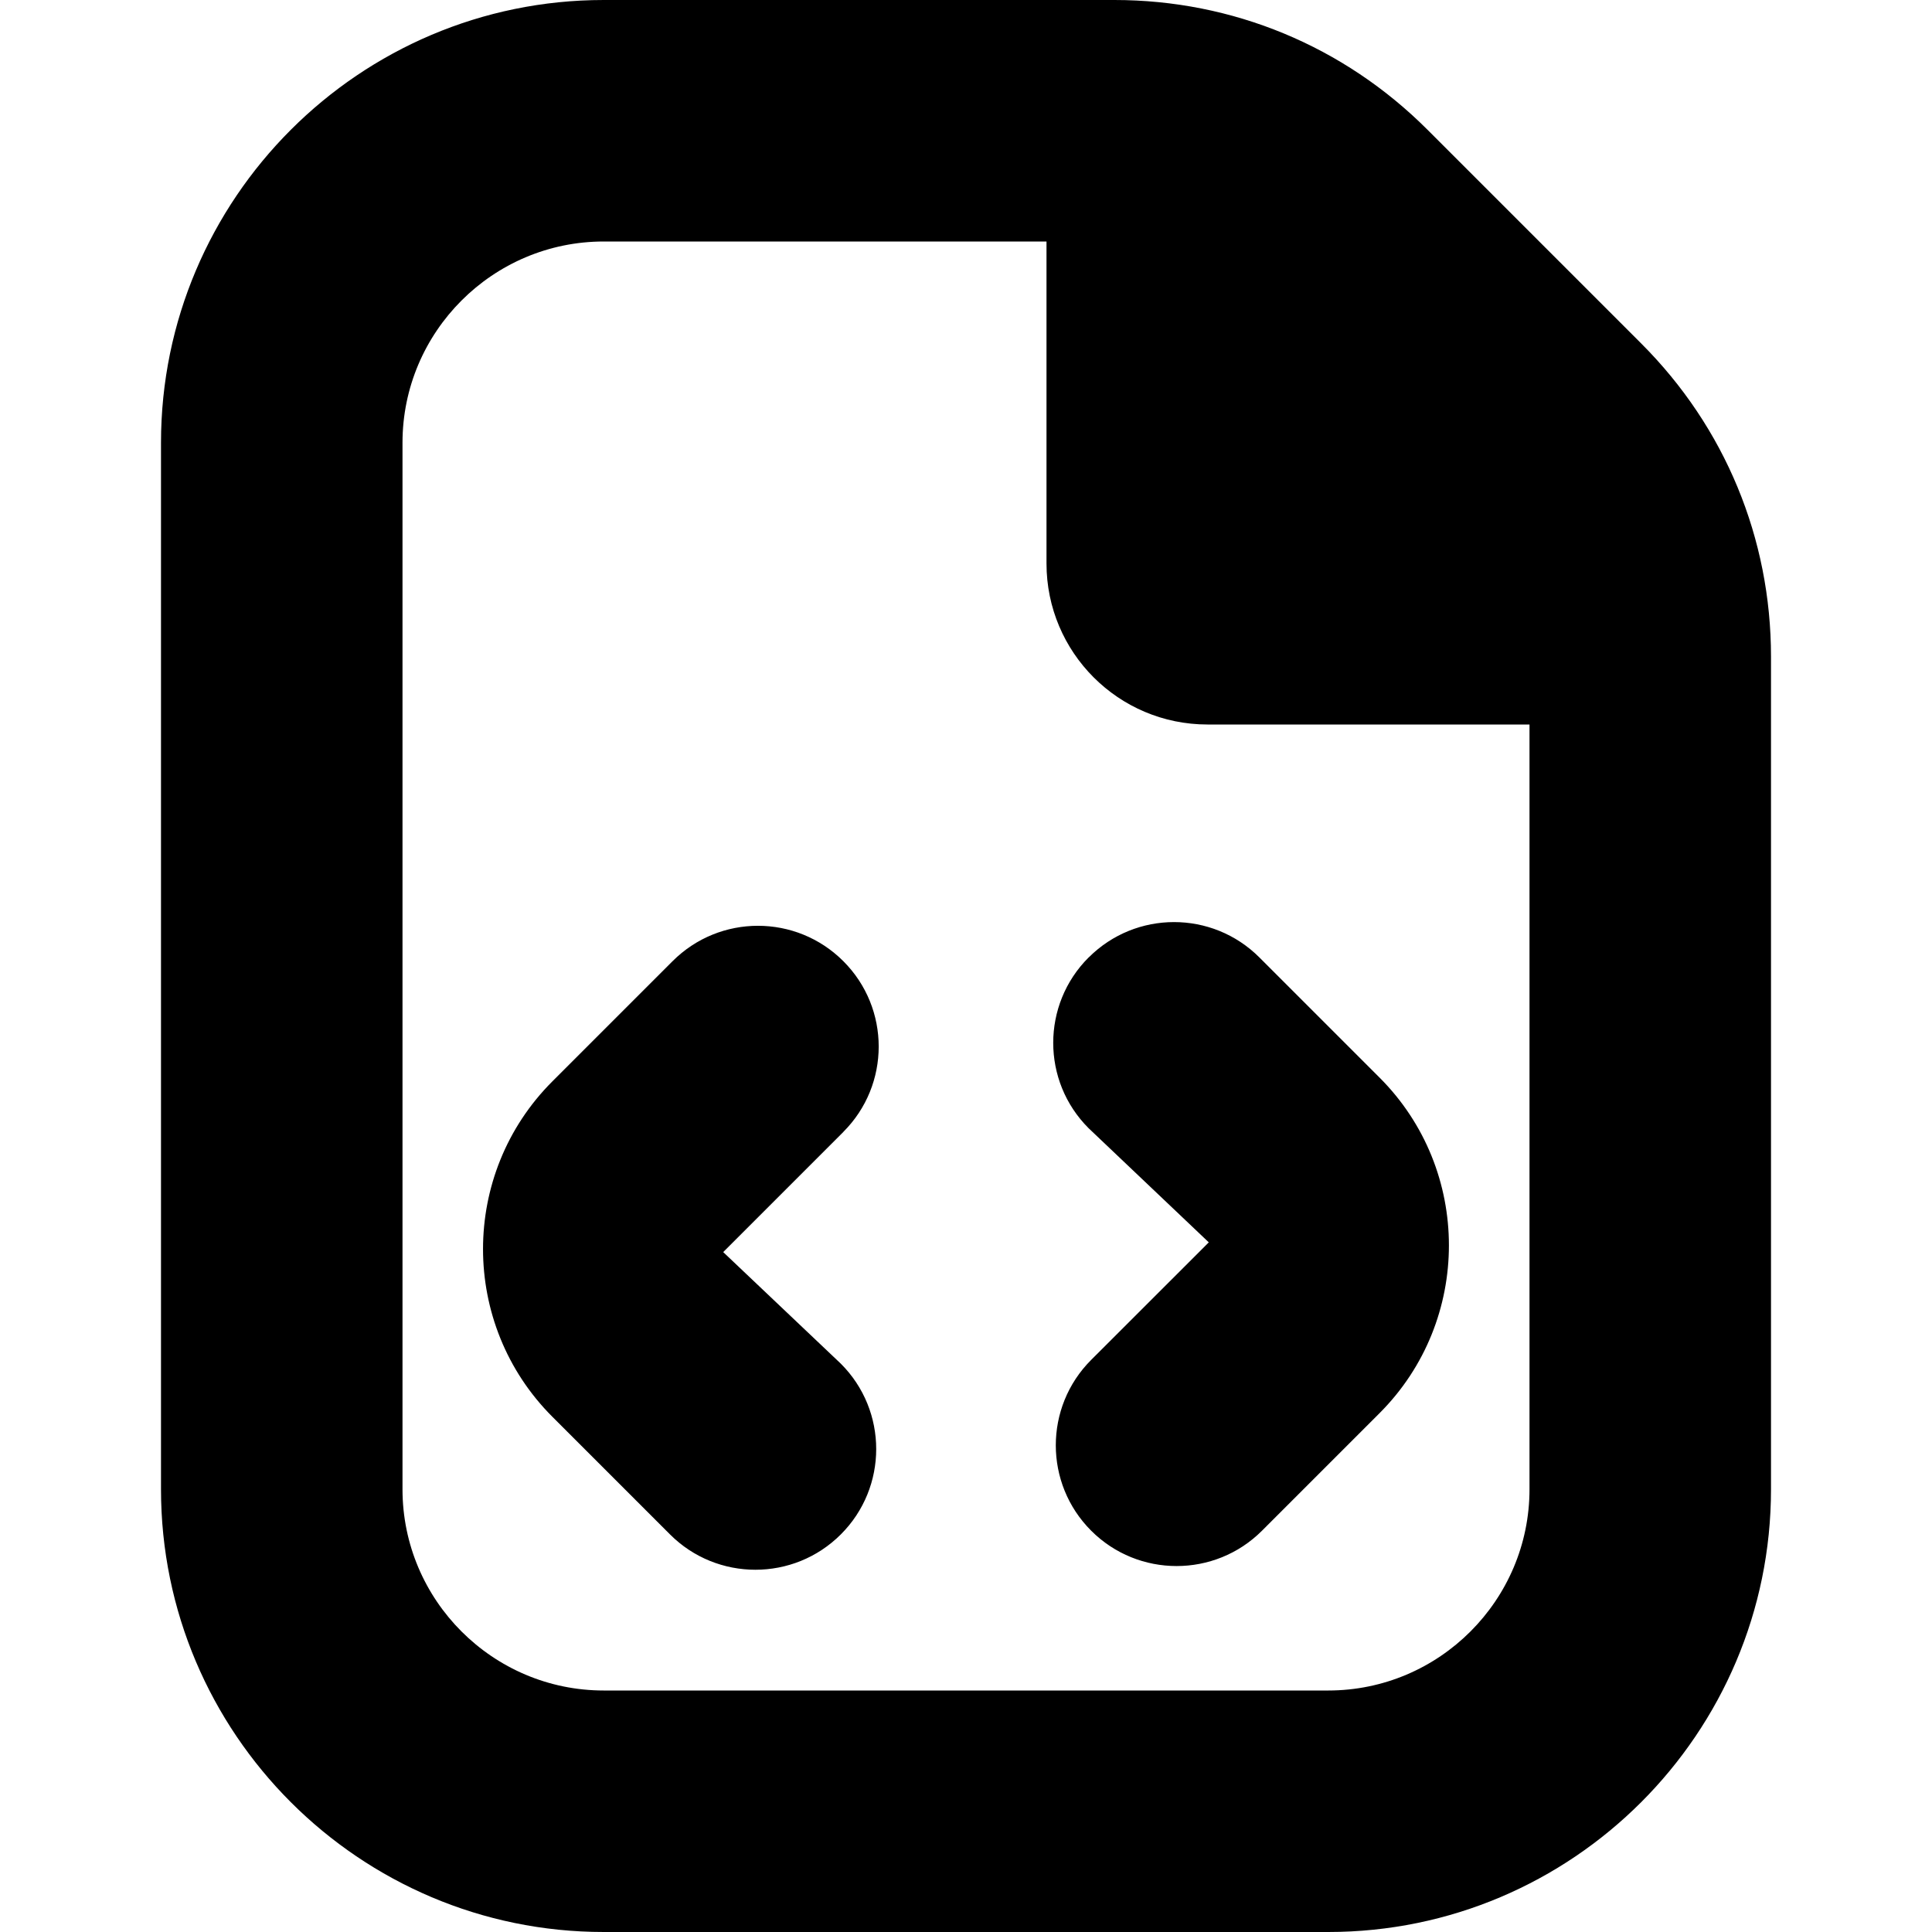
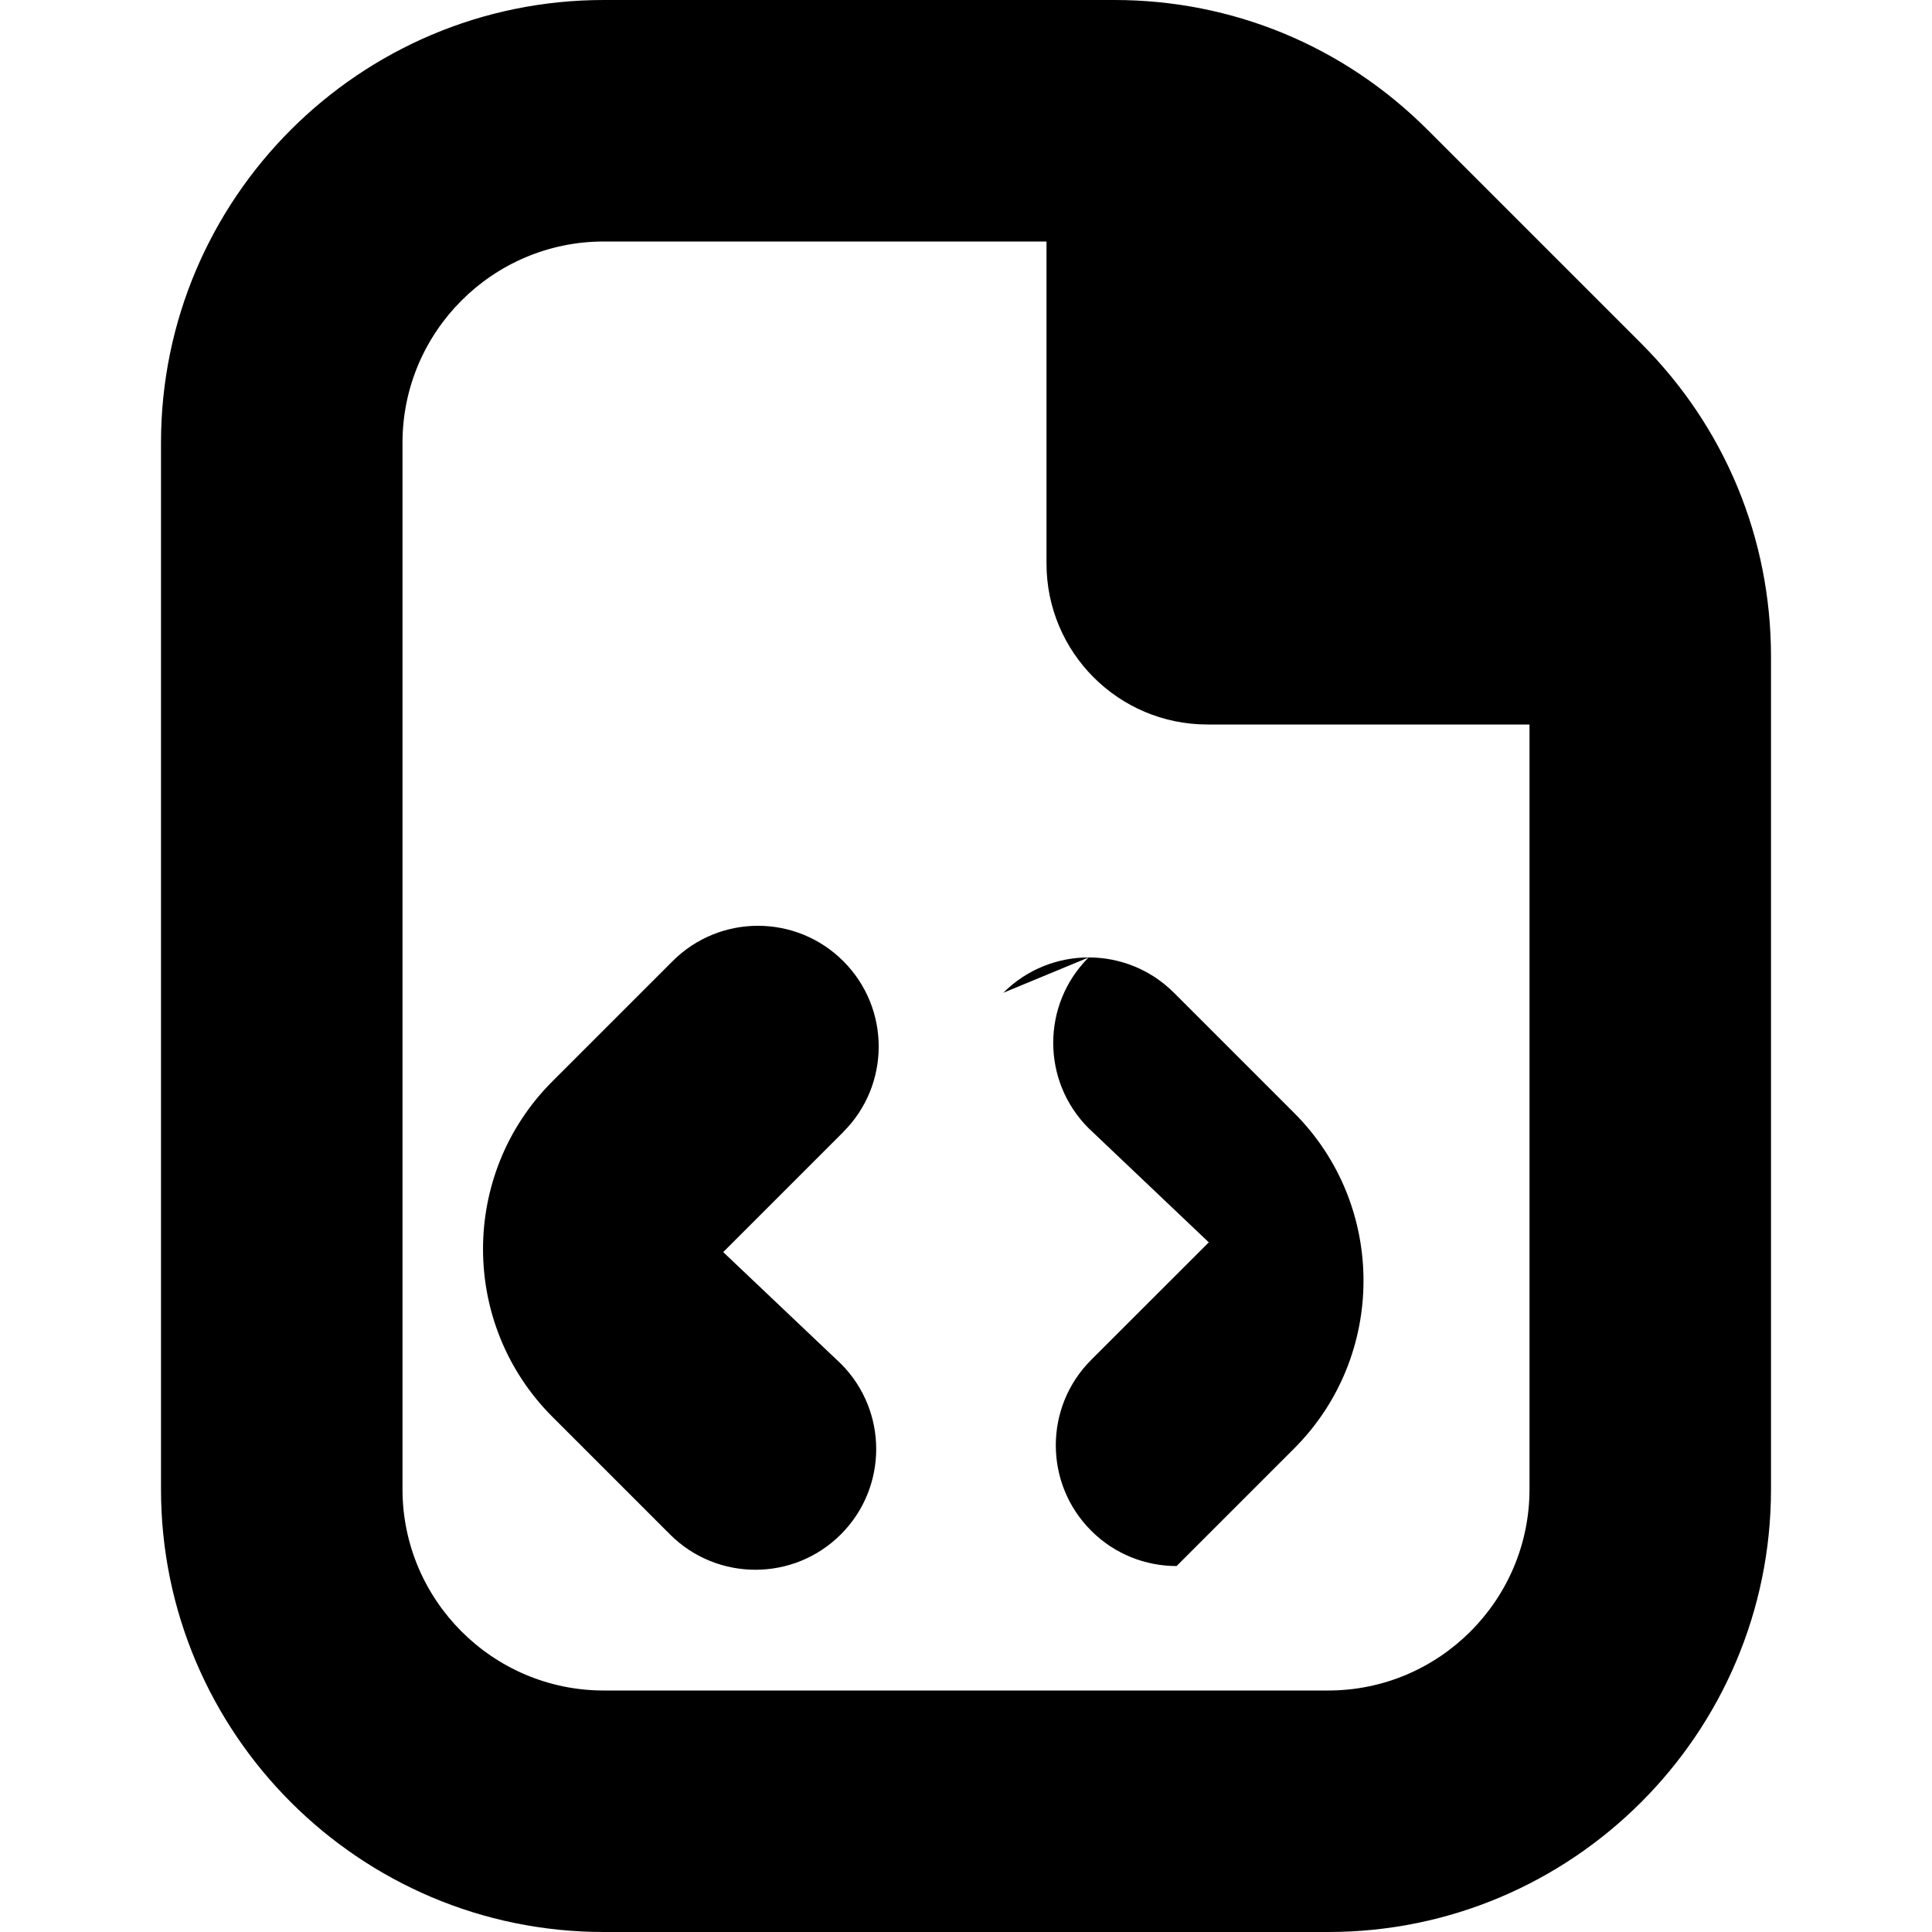
<svg xmlns="http://www.w3.org/2000/svg" id="Layer_1" data-name="Layer 1" viewBox="0 0 24 24" width="512" height="512">
-   <path d="M10.477,14.061l-1.493,1.493,1.461,1.386c.586,.585,.586,1.536,0,2.121-.293,.293-.677,.439-1.061,.439s-.768-.146-1.061-.439l-1.461-1.461c-1.149-1.149-1.149-3.019,0-4.167l1.493-1.493c.586-.586,1.535-.586,2.121,0,.586,.585,.586,1.536,0,2.121Zm3.046-2.167c-.586,.585-.586,1.536,0,2.121l1.493,1.418-1.461,1.46c-.586,.586-.586,1.536,0,2.122,.293,.293,.677,.439,1.061,.439s.768-.146,1.061-.439l1.461-1.461c1.148-1.149,1.148-3.019,0-4.167l-1.493-1.493c-.586-.586-1.535-.586-2.121,0Zm8.477-3.737v10.343c0,3.033-2.467,5.5-5.5,5.5H7.5c-3.033,0-5.5-2.467-5.5-5.5V5.5C2,2.467,4.467,0,7.5,0h6.343c1.469,0,2.85,.572,3.889,1.611l2.657,2.657c1.039,1.039,1.611,2.419,1.611,3.889Zm-3,.843h-4c-1.105,0-2-.895-2-2V3H7.5c-1.378,0-2.5,1.122-2.5,2.5v13c0,1.378,1.122,2.5,2.5,2.5h9c1.378,0,2.5-1.122,2.5-2.5V9Z" />
+   <path d="M10.477,14.061l-1.493,1.493,1.461,1.386c.586,.585,.586,1.536,0,2.121-.293,.293-.677,.439-1.061,.439s-.768-.146-1.061-.439l-1.461-1.461c-1.149-1.149-1.149-3.019,0-4.167l1.493-1.493c.586-.586,1.535-.586,2.121,0,.586,.585,.586,1.536,0,2.121Zm3.046-2.167c-.586,.585-.586,1.536,0,2.121l1.493,1.418-1.461,1.46c-.586,.586-.586,1.536,0,2.122,.293,.293,.677,.439,1.061,.439l1.461-1.461c1.148-1.149,1.148-3.019,0-4.167l-1.493-1.493c-.586-.586-1.535-.586-2.121,0Zm8.477-3.737v10.343c0,3.033-2.467,5.5-5.5,5.5H7.5c-3.033,0-5.5-2.467-5.5-5.5V5.5C2,2.467,4.467,0,7.5,0h6.343c1.469,0,2.85,.572,3.889,1.611l2.657,2.657c1.039,1.039,1.611,2.419,1.611,3.889Zm-3,.843h-4c-1.105,0-2-.895-2-2V3H7.5c-1.378,0-2.5,1.122-2.5,2.5v13c0,1.378,1.122,2.5,2.5,2.5h9c1.378,0,2.5-1.122,2.5-2.5V9Z" />
</svg>